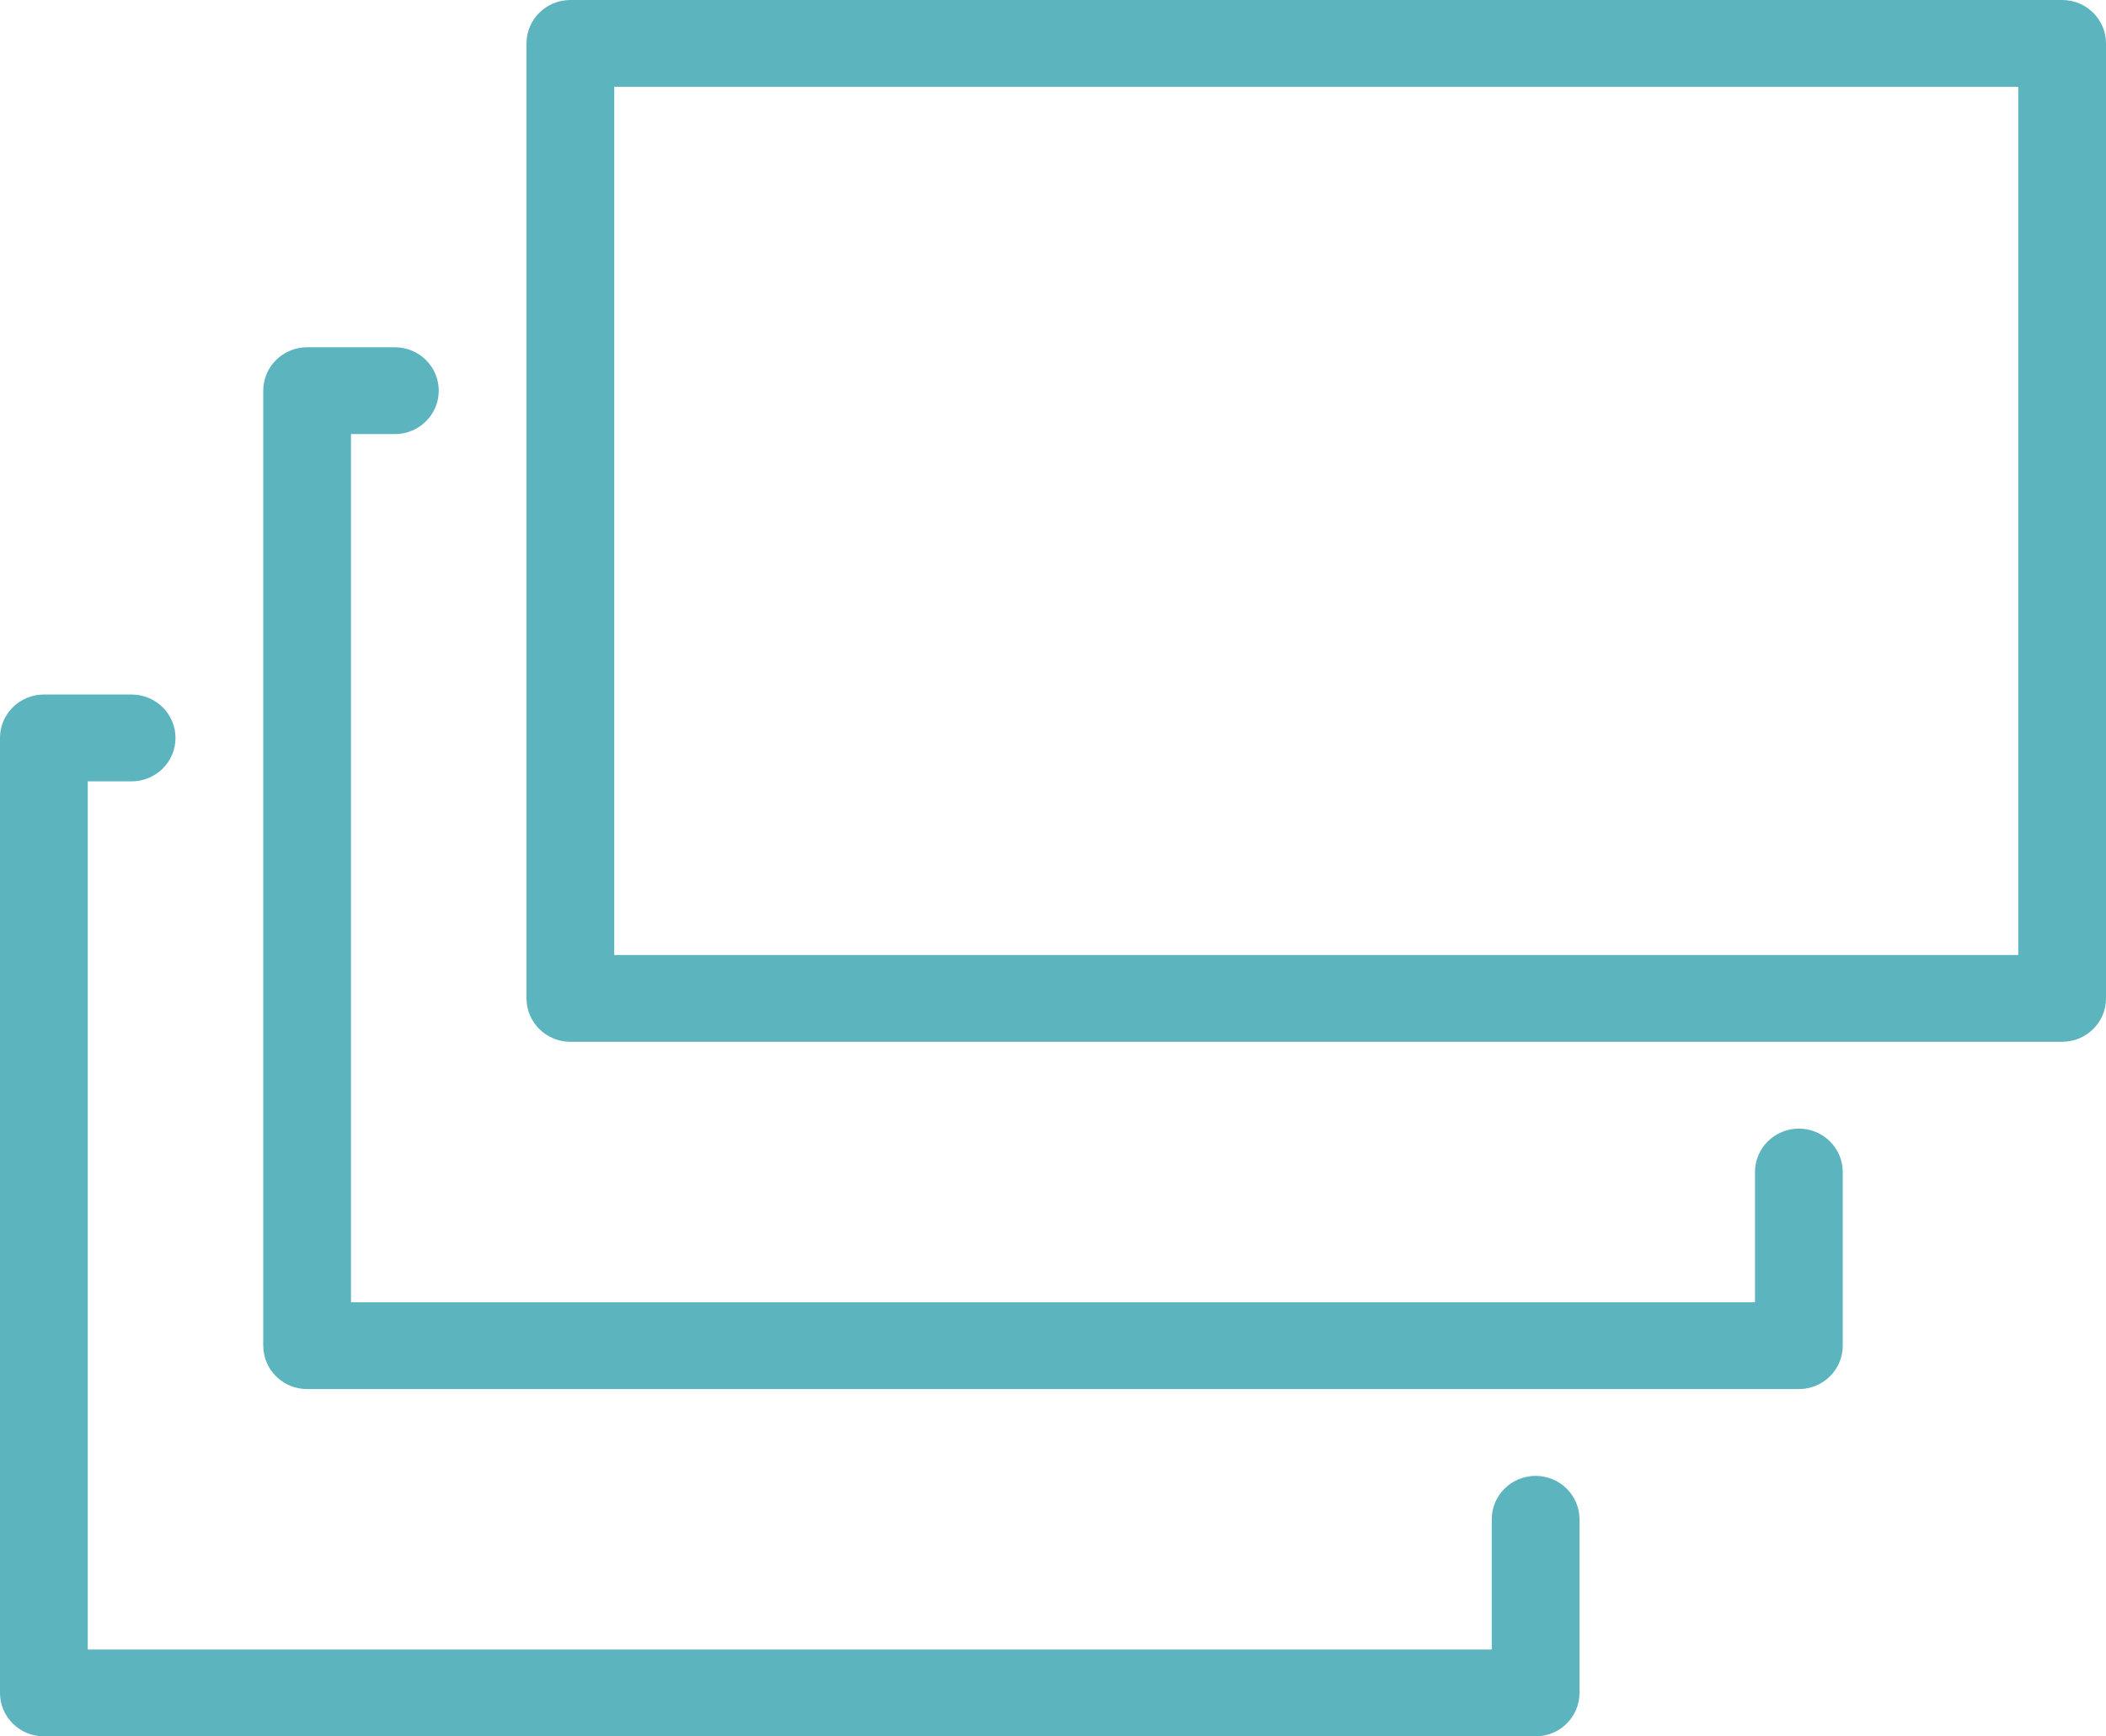
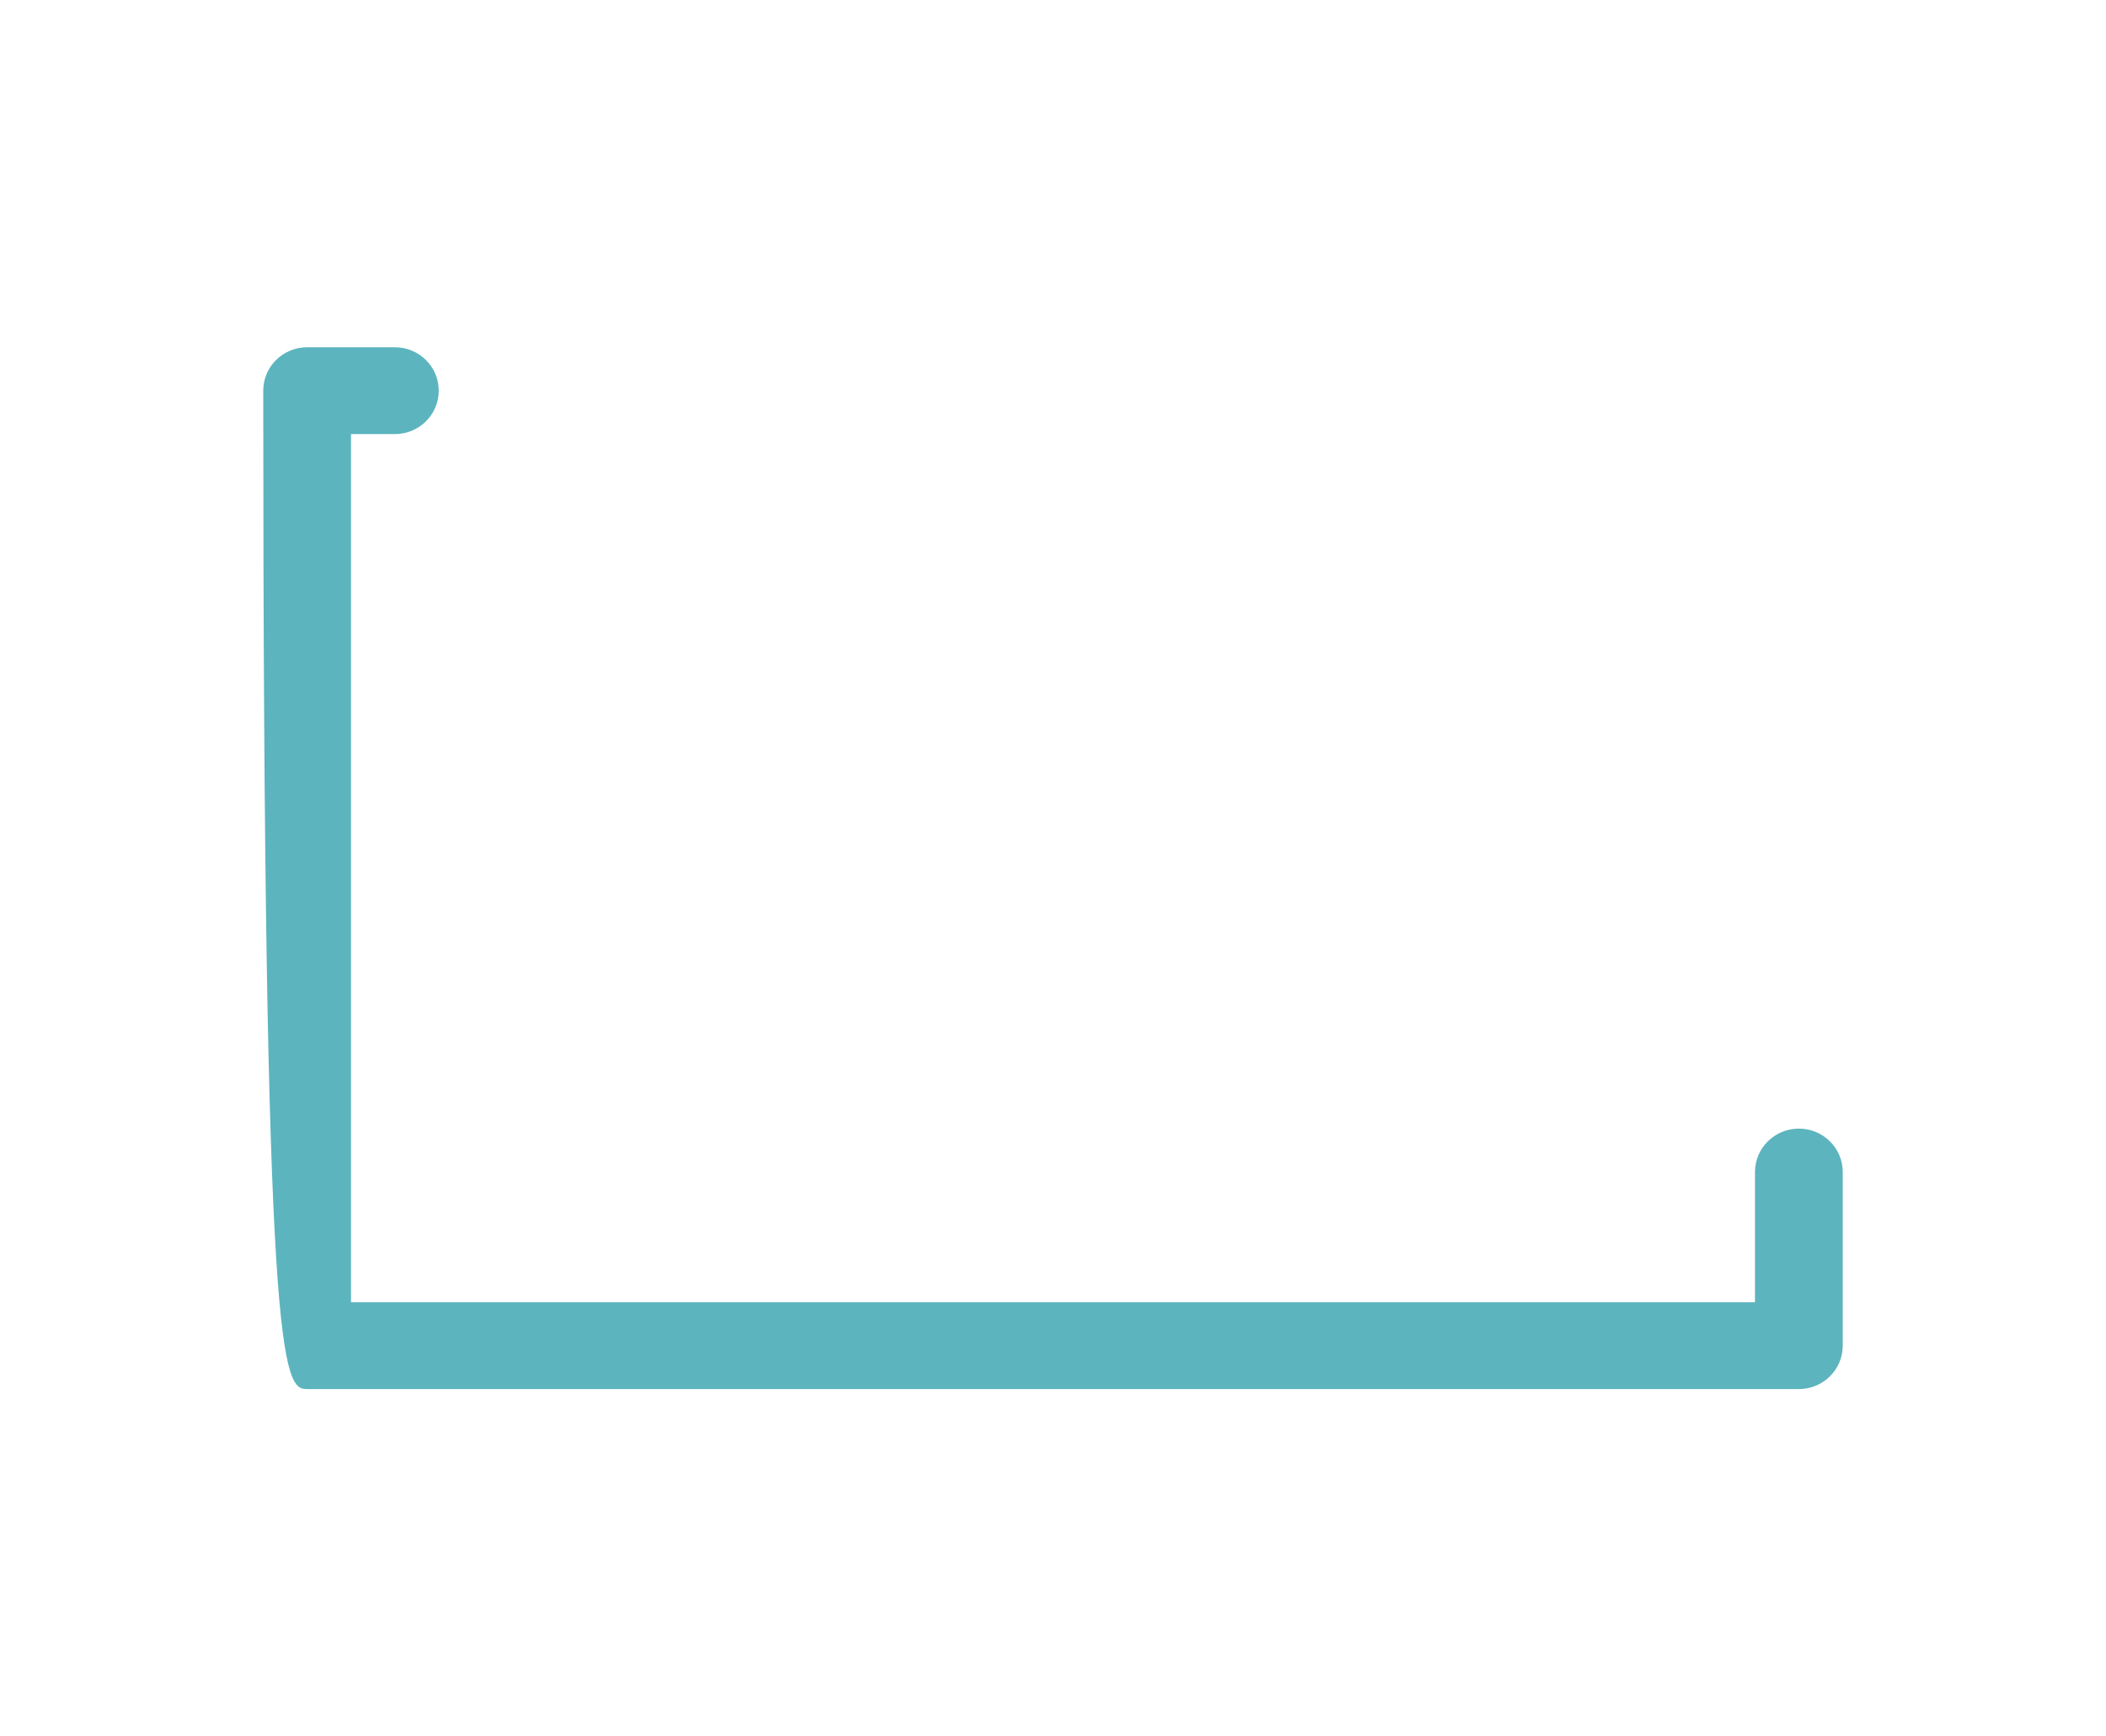
<svg xmlns="http://www.w3.org/2000/svg" width="57px" height="47px" viewBox="0 0 57 47" version="1.1">
  <title>Group</title>
  <desc>Created with Sketch.</desc>
  <defs />
  <g id="Home-page" stroke="none" stroke-width="1" fill="none" fill-rule="evenodd" opacity="0.64">
    <g transform="translate(-692, -2723)" id="Group" fill="#00899A">
      <g transform="translate(692, 2723)">
-         <path d="M48.688,30.55 C48.032,30.55 47.5,31.076 47.5,31.725 L47.5,35.25 L9.5,35.25 L9.5,11.75 L10.688,11.75 C11.343,11.75 11.875,11.224 11.875,10.575 C11.875,9.926 11.343,9.4 10.688,9.4 L8.312,9.4 C7.657,9.4 7.125,9.926 7.125,10.575 L7.125,36.425 C7.125,37.074 7.657,37.6 8.312,37.6 L48.688,37.6 C49.343,37.6 49.875,37.074 49.875,36.425 L49.875,31.725 C49.875,31.076 49.343,30.55 48.688,30.55 L48.688,30.55 Z" id="Shape" />
-         <path d="M55.812,0 L15.438,0 C14.782,0 14.25,0.526 14.25,1.175 L14.25,27.025 C14.25,27.674 14.782,28.2 15.438,28.2 L55.812,28.2 C56.468,28.2 57,27.674 57,27.025 L57,1.175 C57,0.526 56.468,0 55.812,0 L55.812,0 Z M54.625,25.85 L16.625,25.85 L16.625,2.35 L54.625,2.35 L54.625,25.85 L54.625,25.85 Z" id="Shape" />
-         <path d="M41.562,39.95 C40.907,39.95 40.375,40.476 40.375,41.125 L40.375,44.65 L2.375,44.65 L2.375,21.15 L3.562,21.15 C4.218,21.15 4.75,20.624 4.75,19.975 C4.75,19.326 4.218,18.8 3.562,18.8 L1.188,18.8 C0.532,18.8 0,19.326 0,19.975 L0,45.825 C0,46.474 0.532,47 1.188,47 L41.562,47 C42.218,47 42.75,46.474 42.75,45.825 L42.75,41.125 C42.75,40.476 42.218,39.95 41.562,39.95 L41.562,39.95 Z" id="Shape" />
+         <path d="M48.688,30.55 C48.032,30.55 47.5,31.076 47.5,31.725 L47.5,35.25 L9.5,35.25 L9.5,11.75 L10.688,11.75 C11.343,11.75 11.875,11.224 11.875,10.575 C11.875,9.926 11.343,9.4 10.688,9.4 L8.312,9.4 C7.657,9.4 7.125,9.926 7.125,10.575 C7.125,37.074 7.657,37.6 8.312,37.6 L48.688,37.6 C49.343,37.6 49.875,37.074 49.875,36.425 L49.875,31.725 C49.875,31.076 49.343,30.55 48.688,30.55 L48.688,30.55 Z" id="Shape" />
      </g>
    </g>
  </g>
</svg>